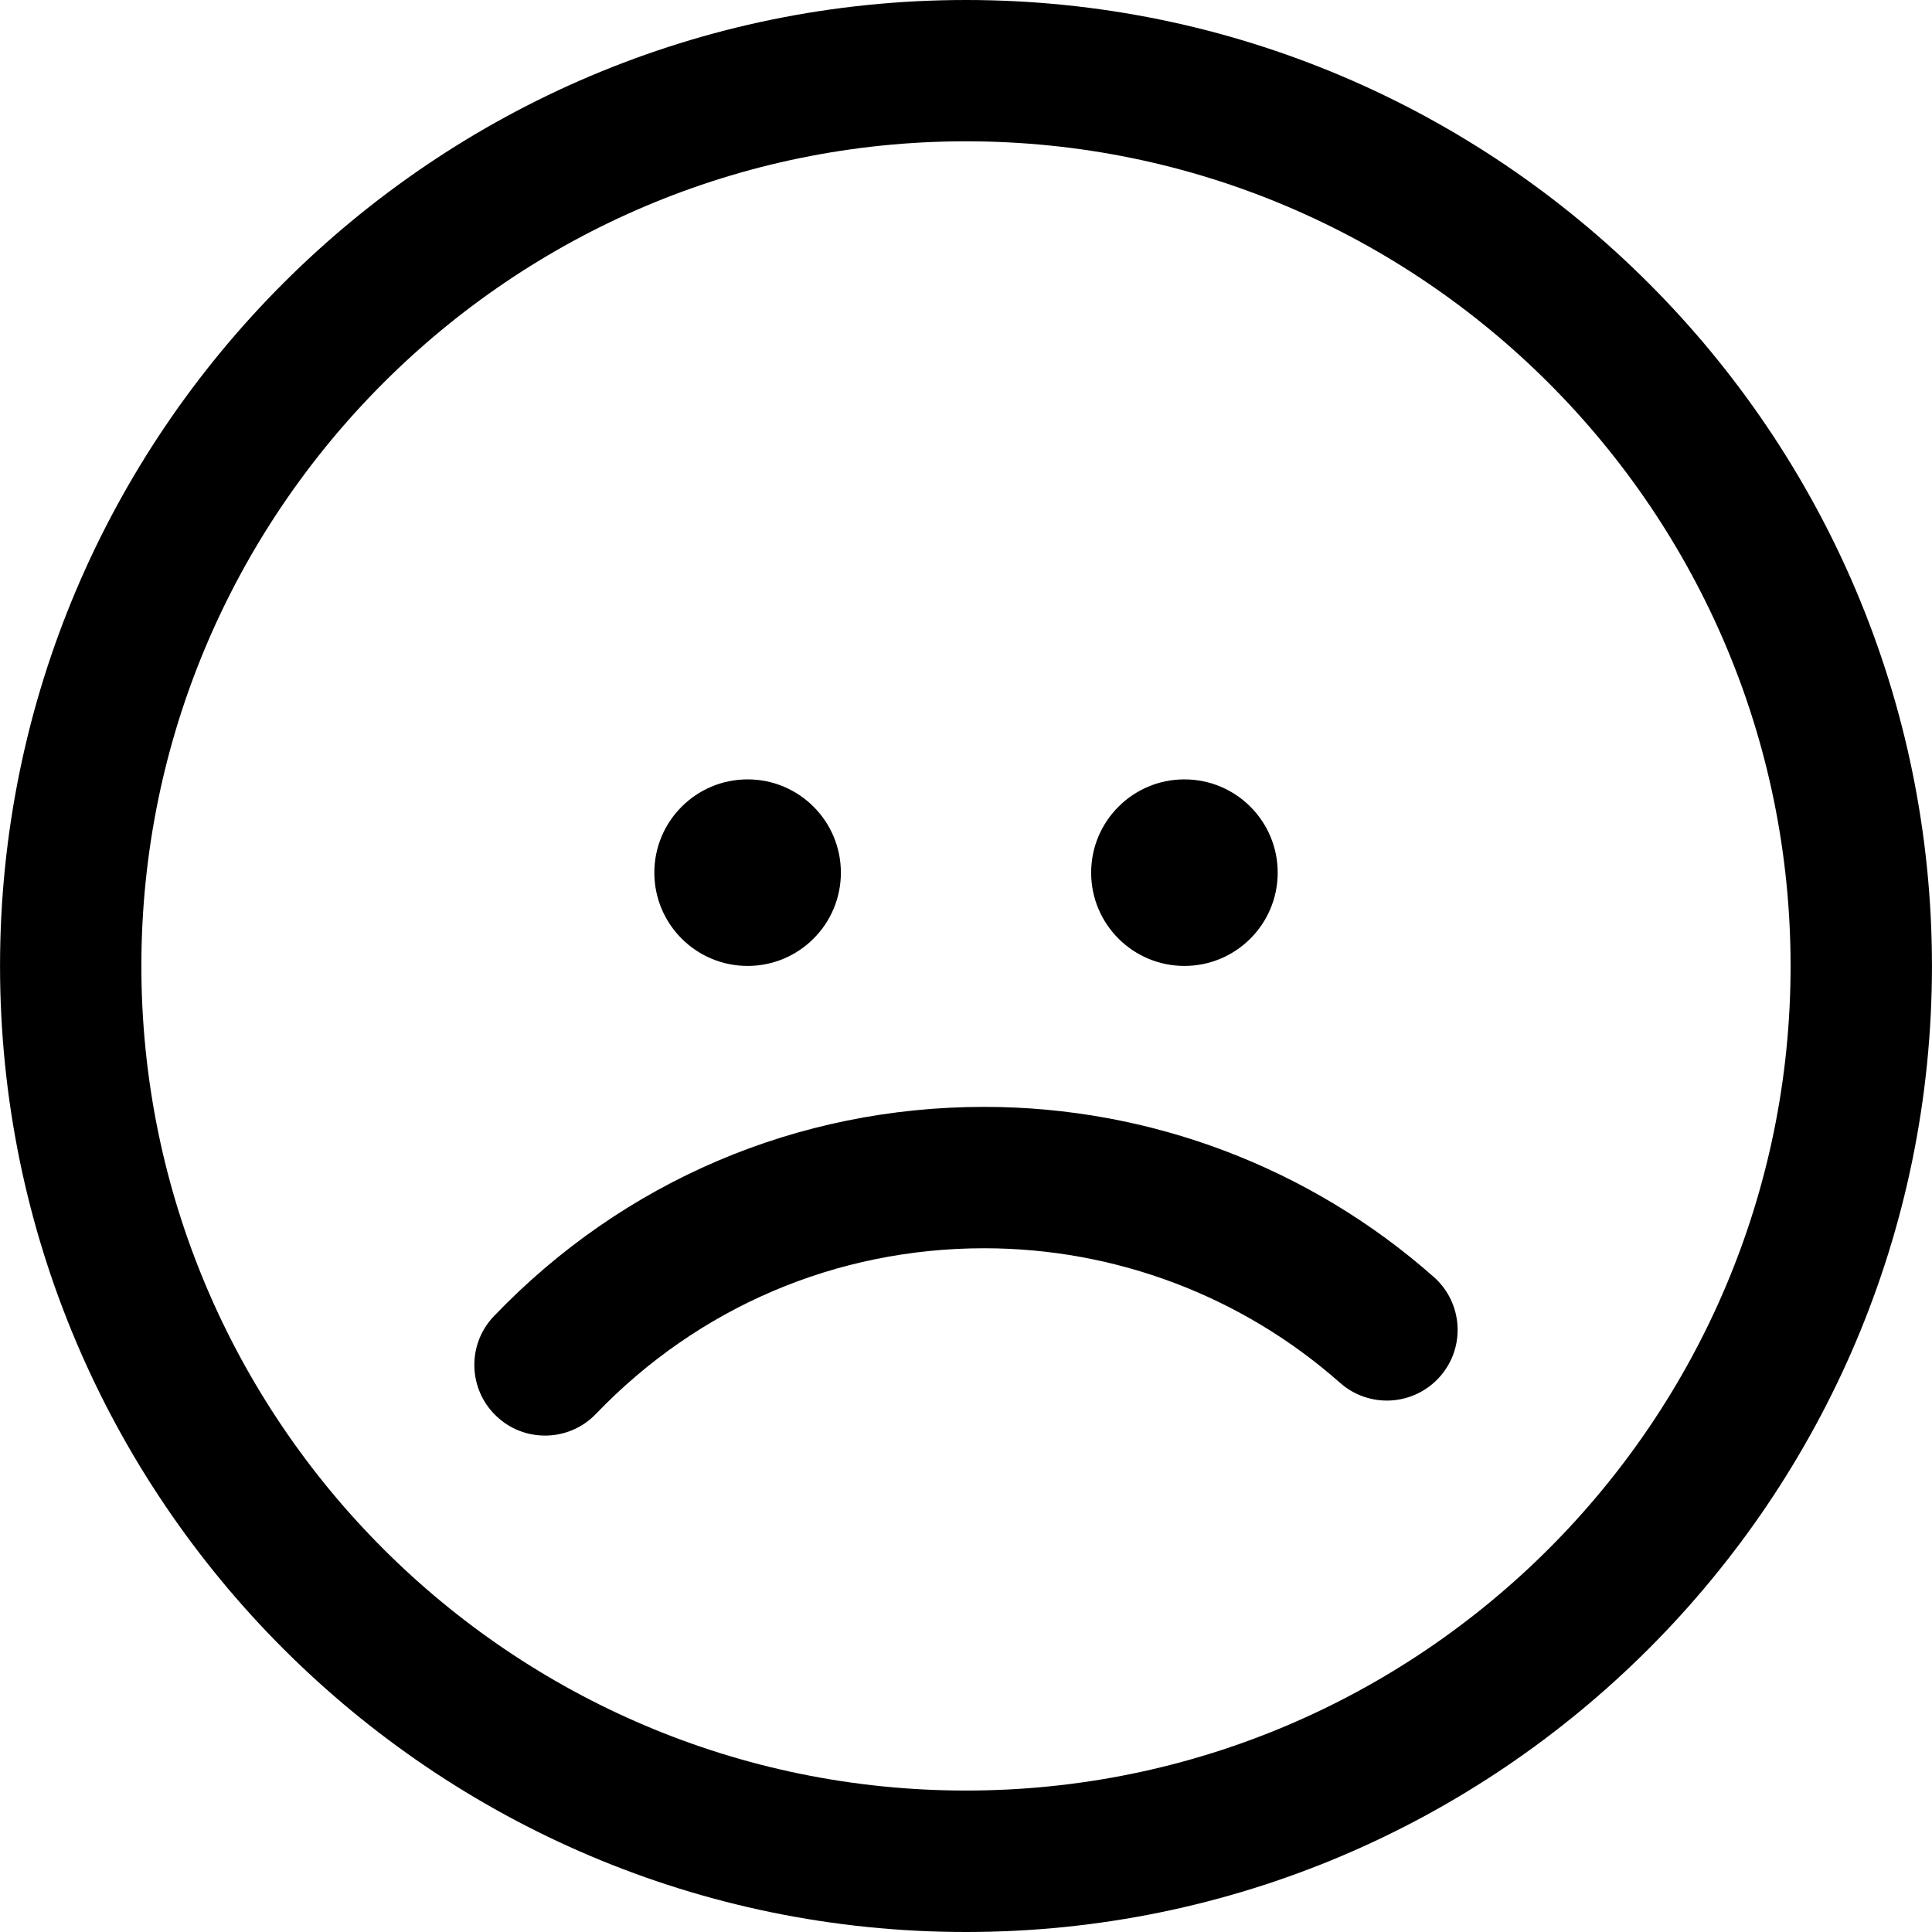
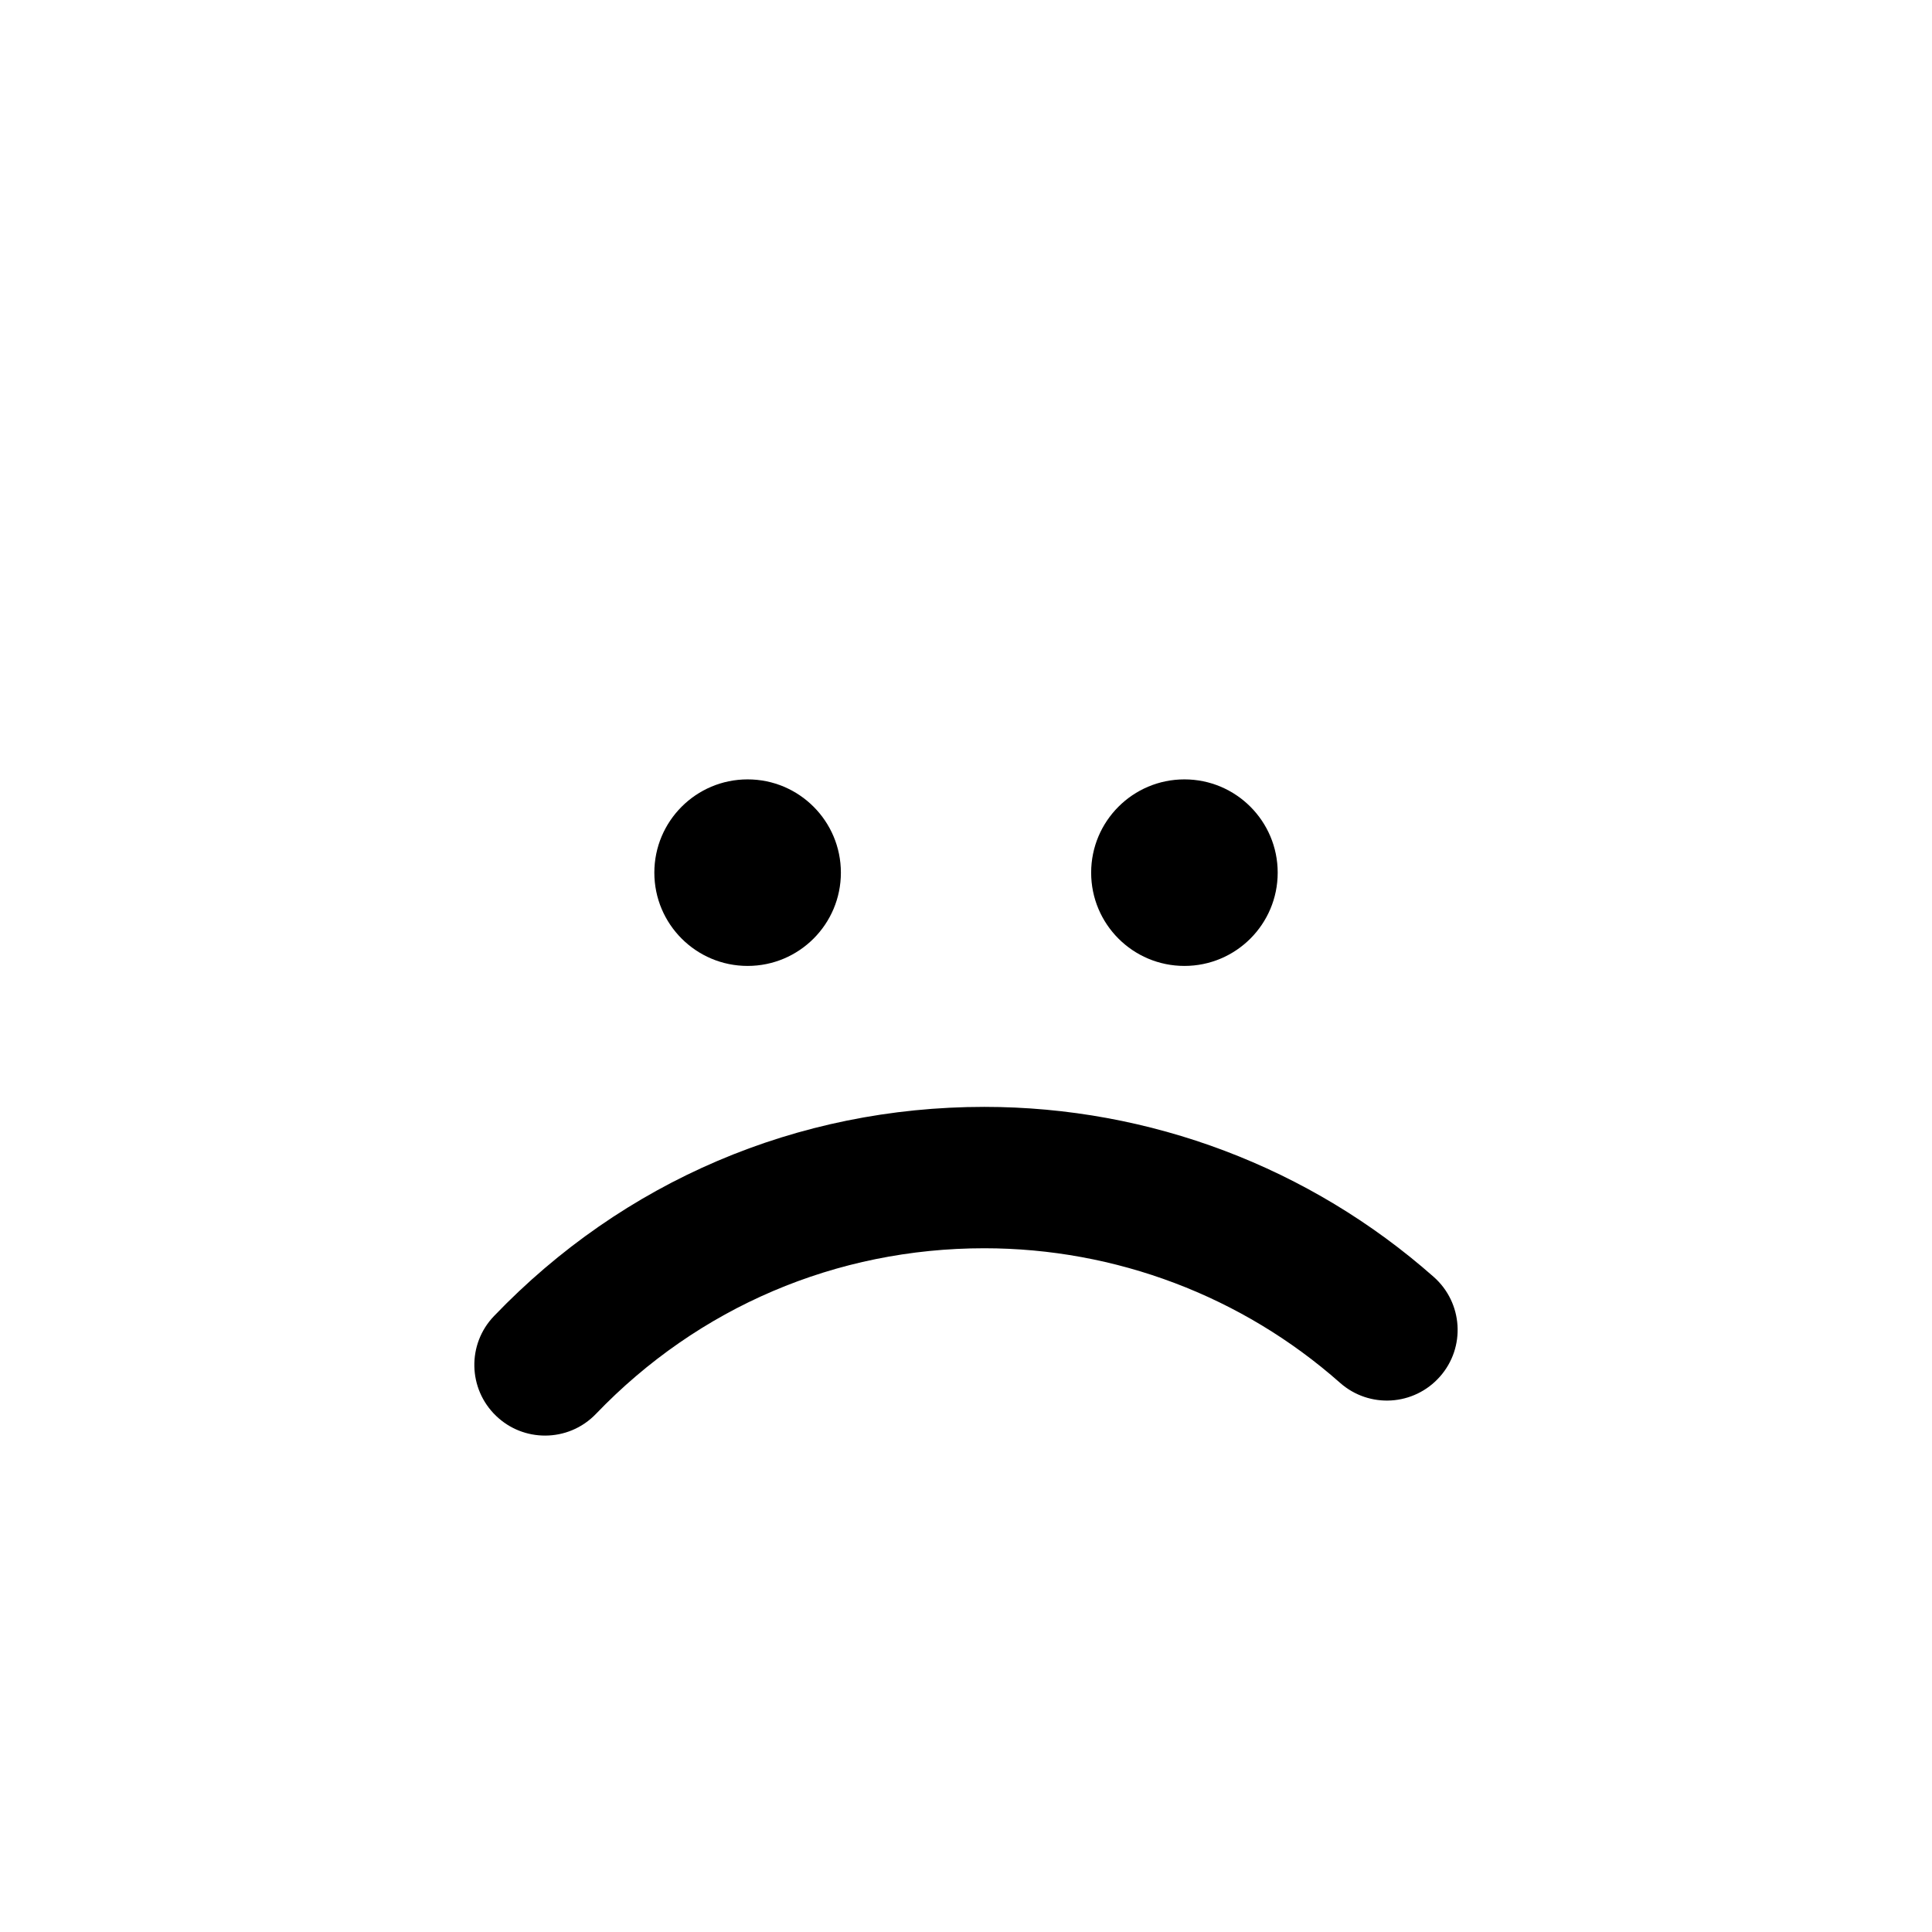
<svg xmlns="http://www.w3.org/2000/svg" fill="#000000" version="1.1" id="Capa_1" width="800px" height="800px" viewBox="0 0 53.938 53.938" xml:space="preserve">
  <g>
    <g>
      <g>
-         <path d="M26.969,53.938c-14.871,0-26.968-12.1-26.968-26.97C0.001,12.098,12.098,0,26.969,0s26.968,12.099,26.968,26.969     C53.937,41.839,41.84,53.938,26.969,53.938z M26.969,3.945c-12.695,0-23.022,10.329-23.022,23.023     c0,12.693,10.327,23.021,23.022,23.021c12.694,0,23.021-10.328,23.021-23.021C49.989,14.274,39.663,3.945,26.969,3.945z" />
-       </g>
+         </g>
      <g>
        <path d="M15.217,40.079c-0.492,0-0.983-0.181-1.367-0.55c-0.786-0.754-0.813-2.002-0.058-2.787     c3.611-3.766,8.471-5.84,13.687-5.84c4.629,0,9.084,1.687,12.549,4.748c0.816,0.722,0.894,1.968,0.172,2.783     c-0.724,0.819-1.969,0.896-2.787,0.174c-2.741-2.424-6.27-3.758-9.934-3.758c-4.129,0-7.979,1.644-10.838,4.621     C16.253,39.876,15.735,40.079,15.217,40.079z" />
      </g>
      <g>
        <g>
          <circle cx="20.872" cy="24.363" r="2.604" />
        </g>
        <g>
          <circle cx="33.067" cy="24.363" r="2.604" />
        </g>
      </g>
    </g>
  </g>
</svg>